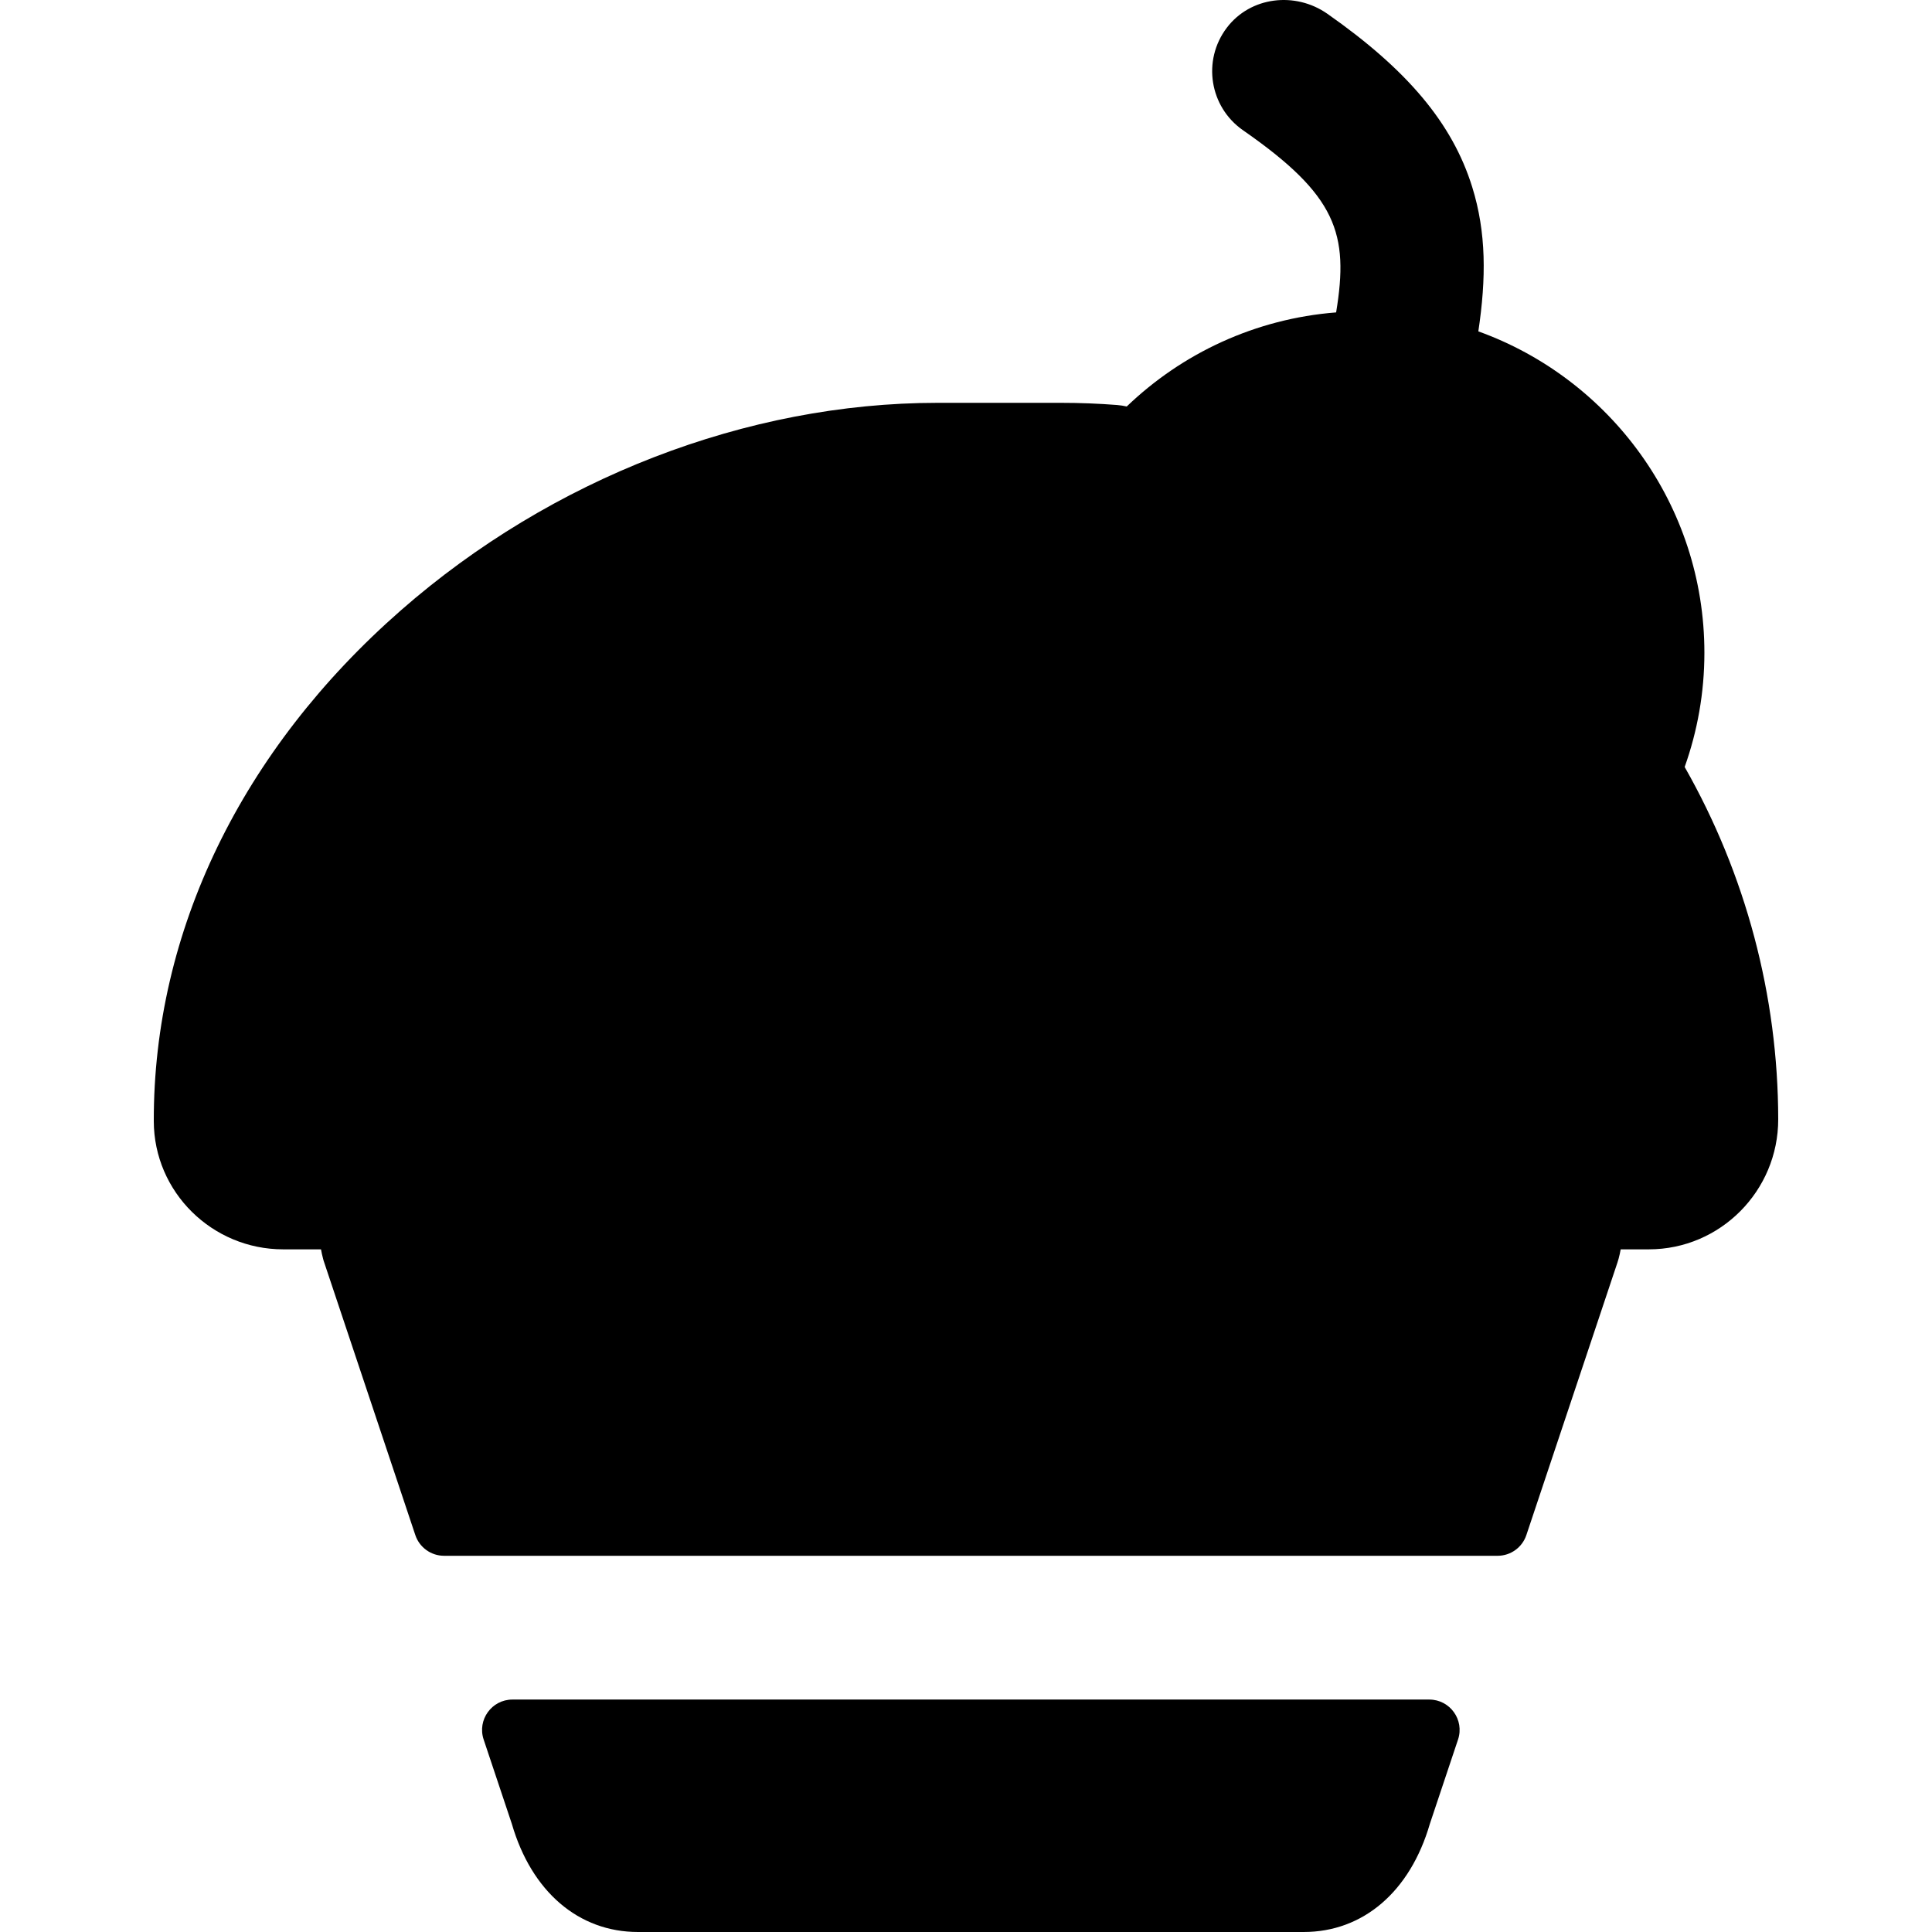
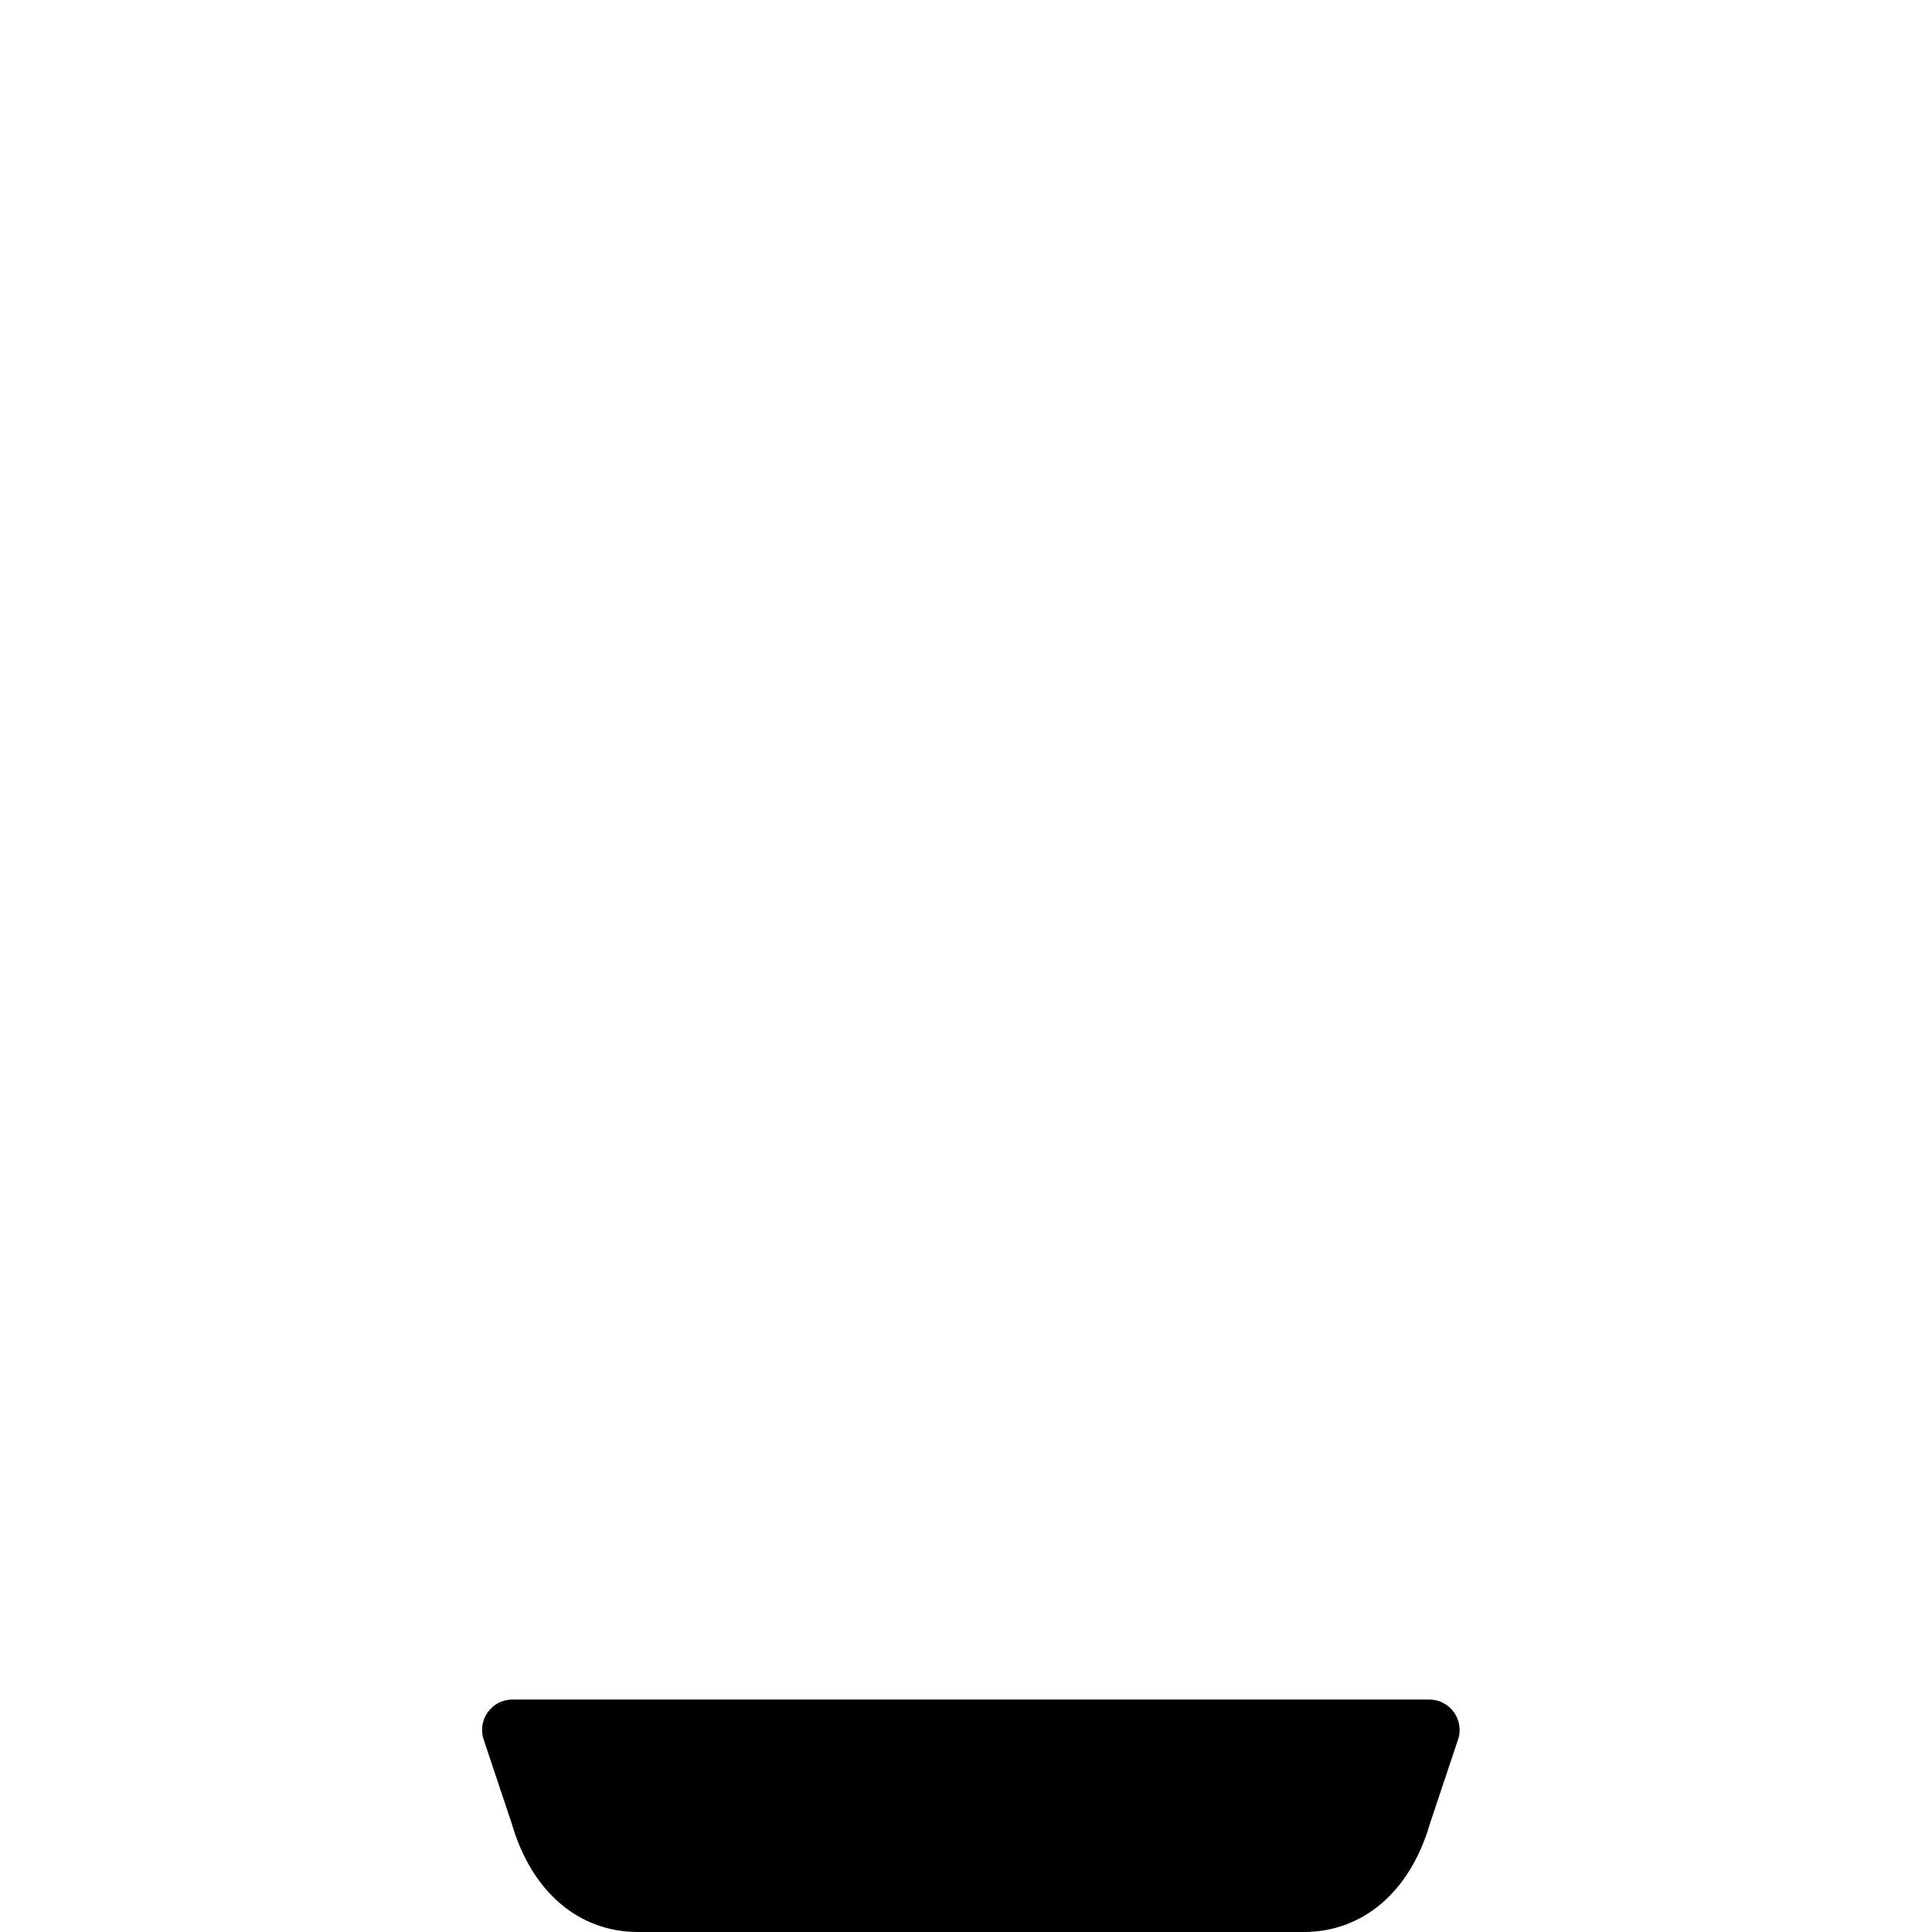
<svg xmlns="http://www.w3.org/2000/svg" version="1.1" id="Layer_1" x="0px" y="0px" viewBox="0 0 512 512" style="enable-background:new 0 0 512 512;" xml:space="preserve">
  <g>
    <g>
-       <path d="M446.454,203.257c3.375-9.473,5.228-19.662,5.228-30.28c0-39.167-25.017-72.591-59.907-85.16    c2.105-14.091,2.129-26.204-1.632-38.28c-5.228-16.79-17.077-30.964-38.38-45.885c-8.499-5.953-20.383-4.568-26.649,3.705    c-6.576,8.684-4.557,21.004,4.298,27.162c24.839,17.272,28.119,27.364,24.675,48.273c-21.454,1.679-40.828,10.86-55.492,24.933    c-0.831-0.179-1.675-0.325-2.547-0.392c-4.908-0.384-9.903-0.578-14.845-0.578H248.41c-50.438,0-102.24,20.028-142.12,54.947    C63.943,198.78,40.66,246.878,40.755,297.103c0.033,18.817,15.471,33.986,34.289,33.986h10.023    c0.151,0.824,0.325,1.647,0.547,2.466l0.141,0.521l24.307,72.731c1.096,3.281,4.168,5.493,7.628,5.493h279.185    c3.46,0,6.531-2.212,7.628-5.493l24.135-72.219l0.312-1.031c0.224-0.819,0.398-1.642,0.549-2.468h7.454    c18.956,0,34.31-15.509,34.292-34.465C471.215,263.885,462.638,231.69,446.454,203.257z" />
-     </g>
+       </g>
  </g>
  <g>
    <g>
      <path d="M378.768,450.4H135.801v0.001c-5.492,0-9.368,5.383-7.628,10.591l7.473,22.362C140.864,501.302,153.337,512,169.087,512    h79.322h17.75h79.322c15.751,0,28.222-10.697,33.441-28.646l7.473-22.362C388.137,455.783,384.26,450.4,378.768,450.4z" />
    </g>
  </g>
  <g>
</g>
  <g>
</g>
  <g>
</g>
  <g>
</g>
  <g>
</g>
  <g>
</g>
  <g>
</g>
  <g>
</g>
  <g>
</g>
  <g>
</g>
  <g>
</g>
  <g>
</g>
  <g>
</g>
  <g>
</g>
  <g>
</g>
</svg>